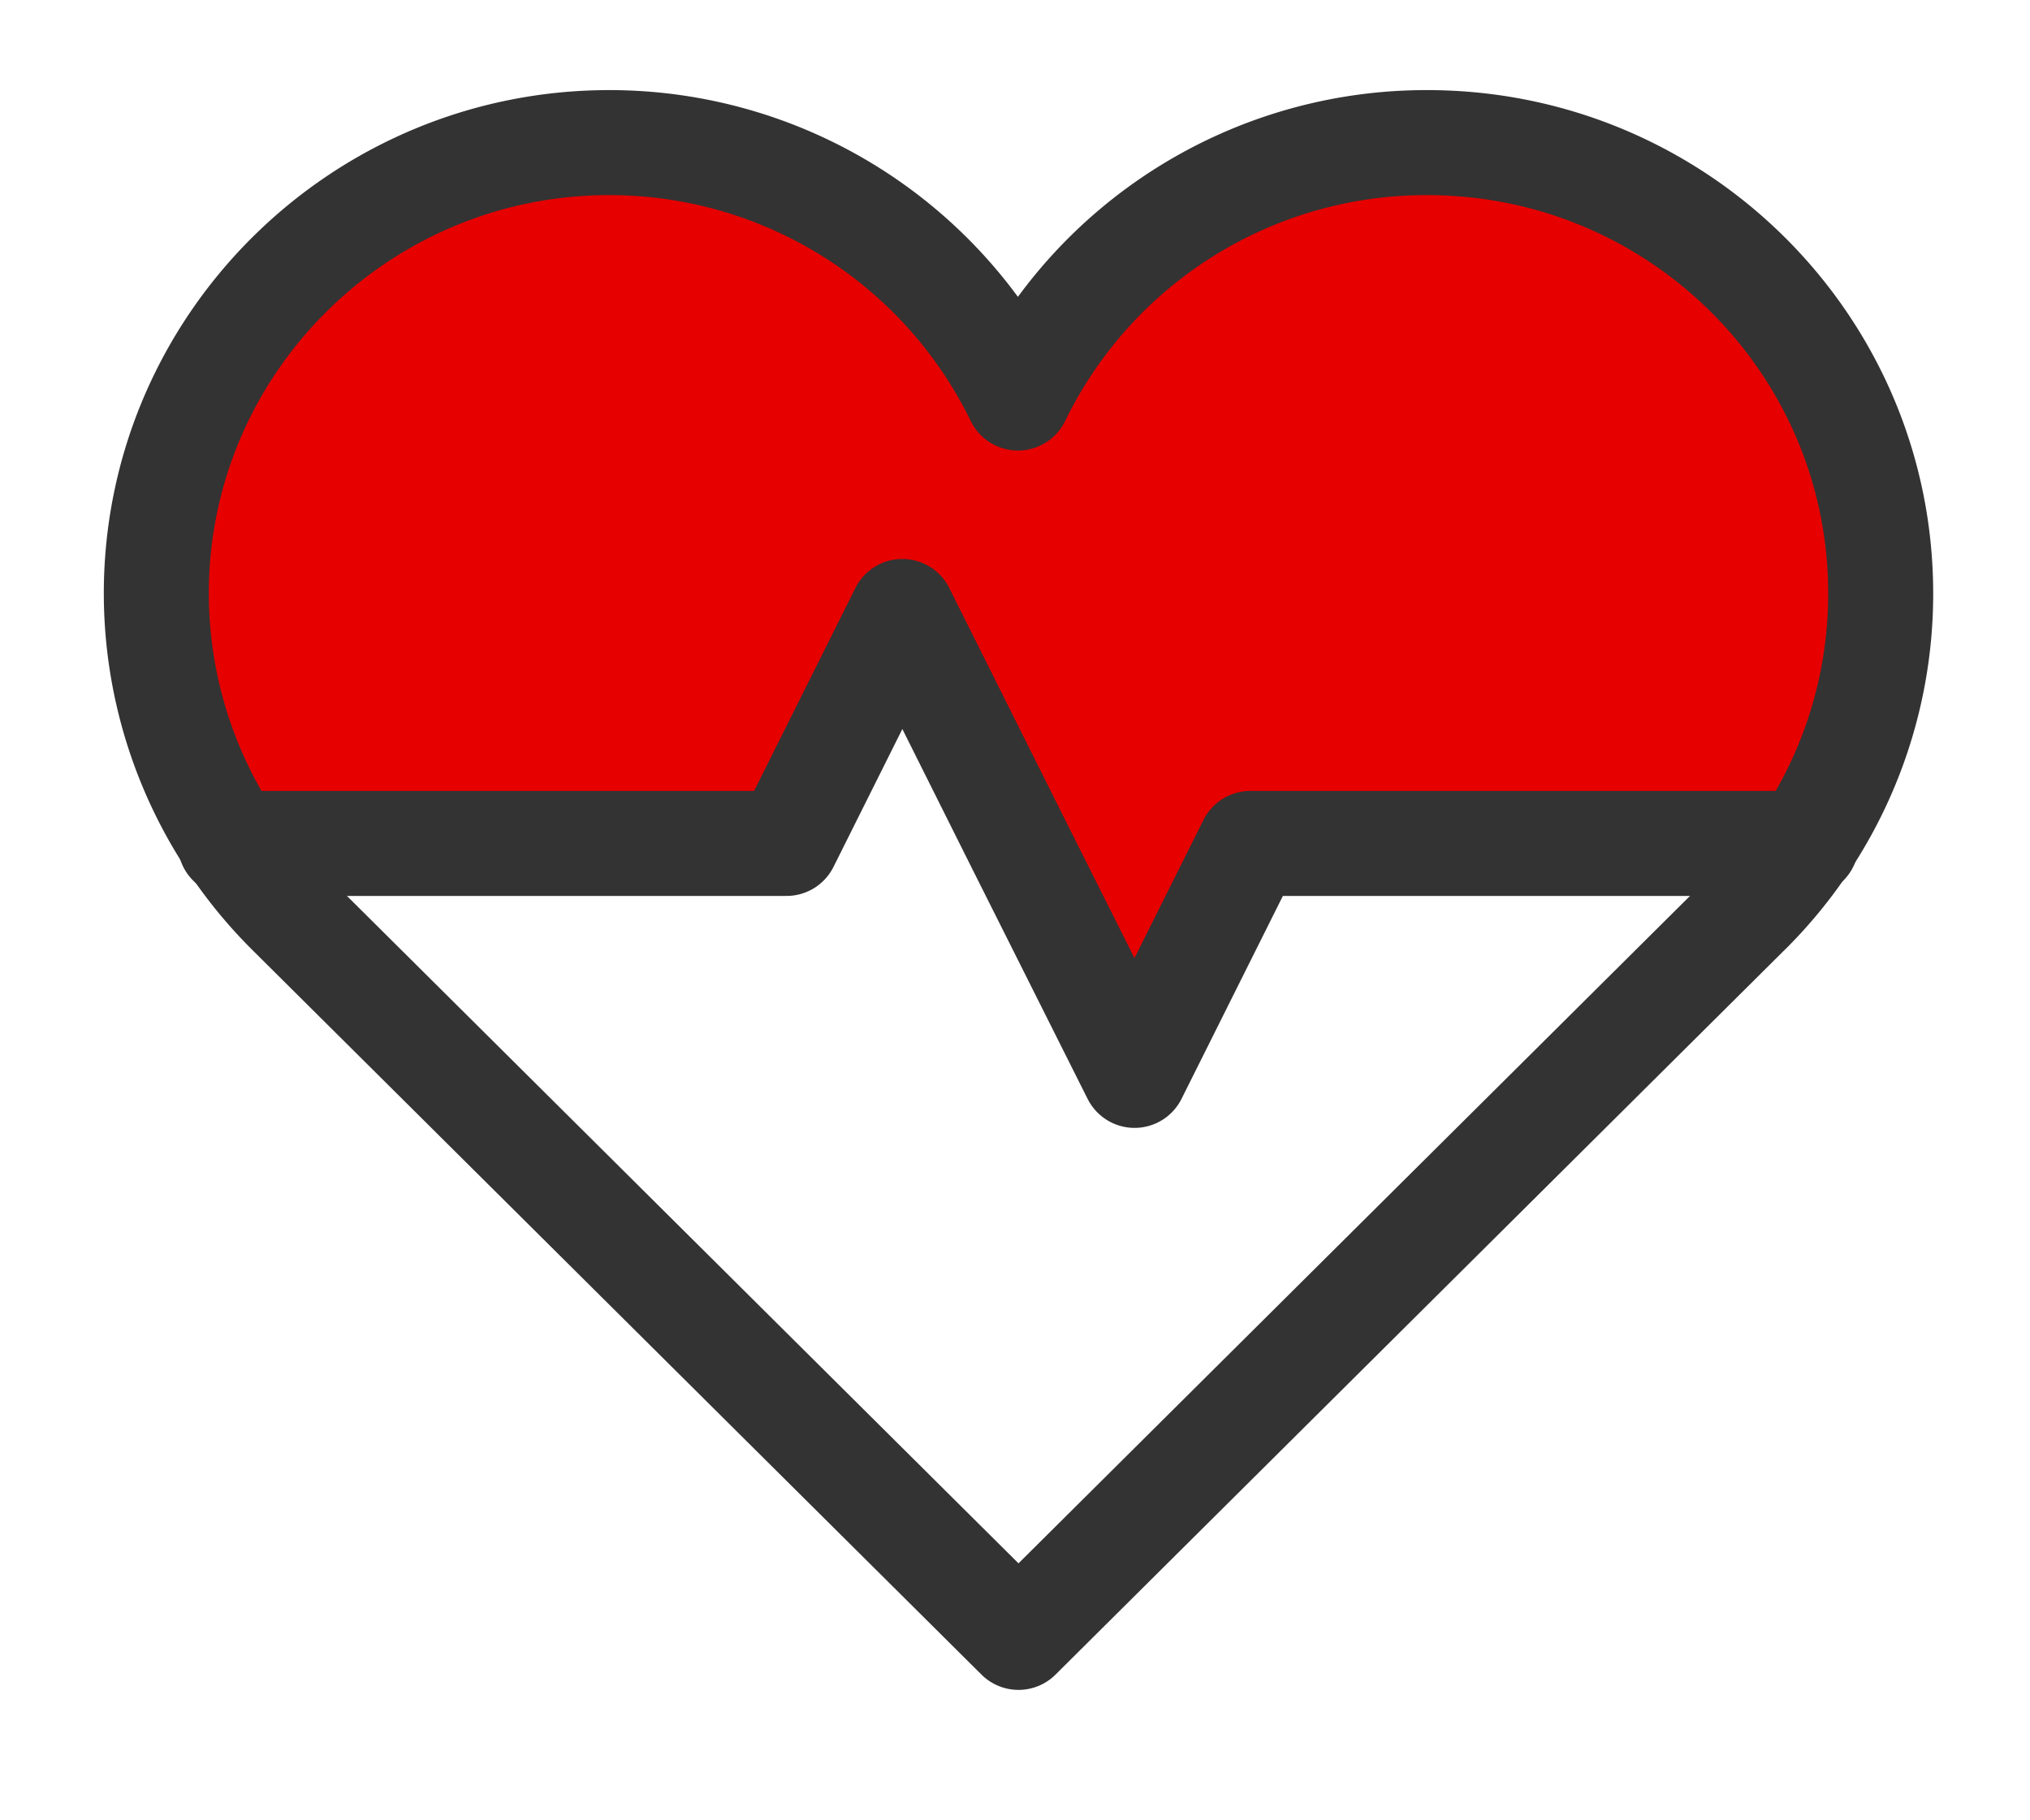
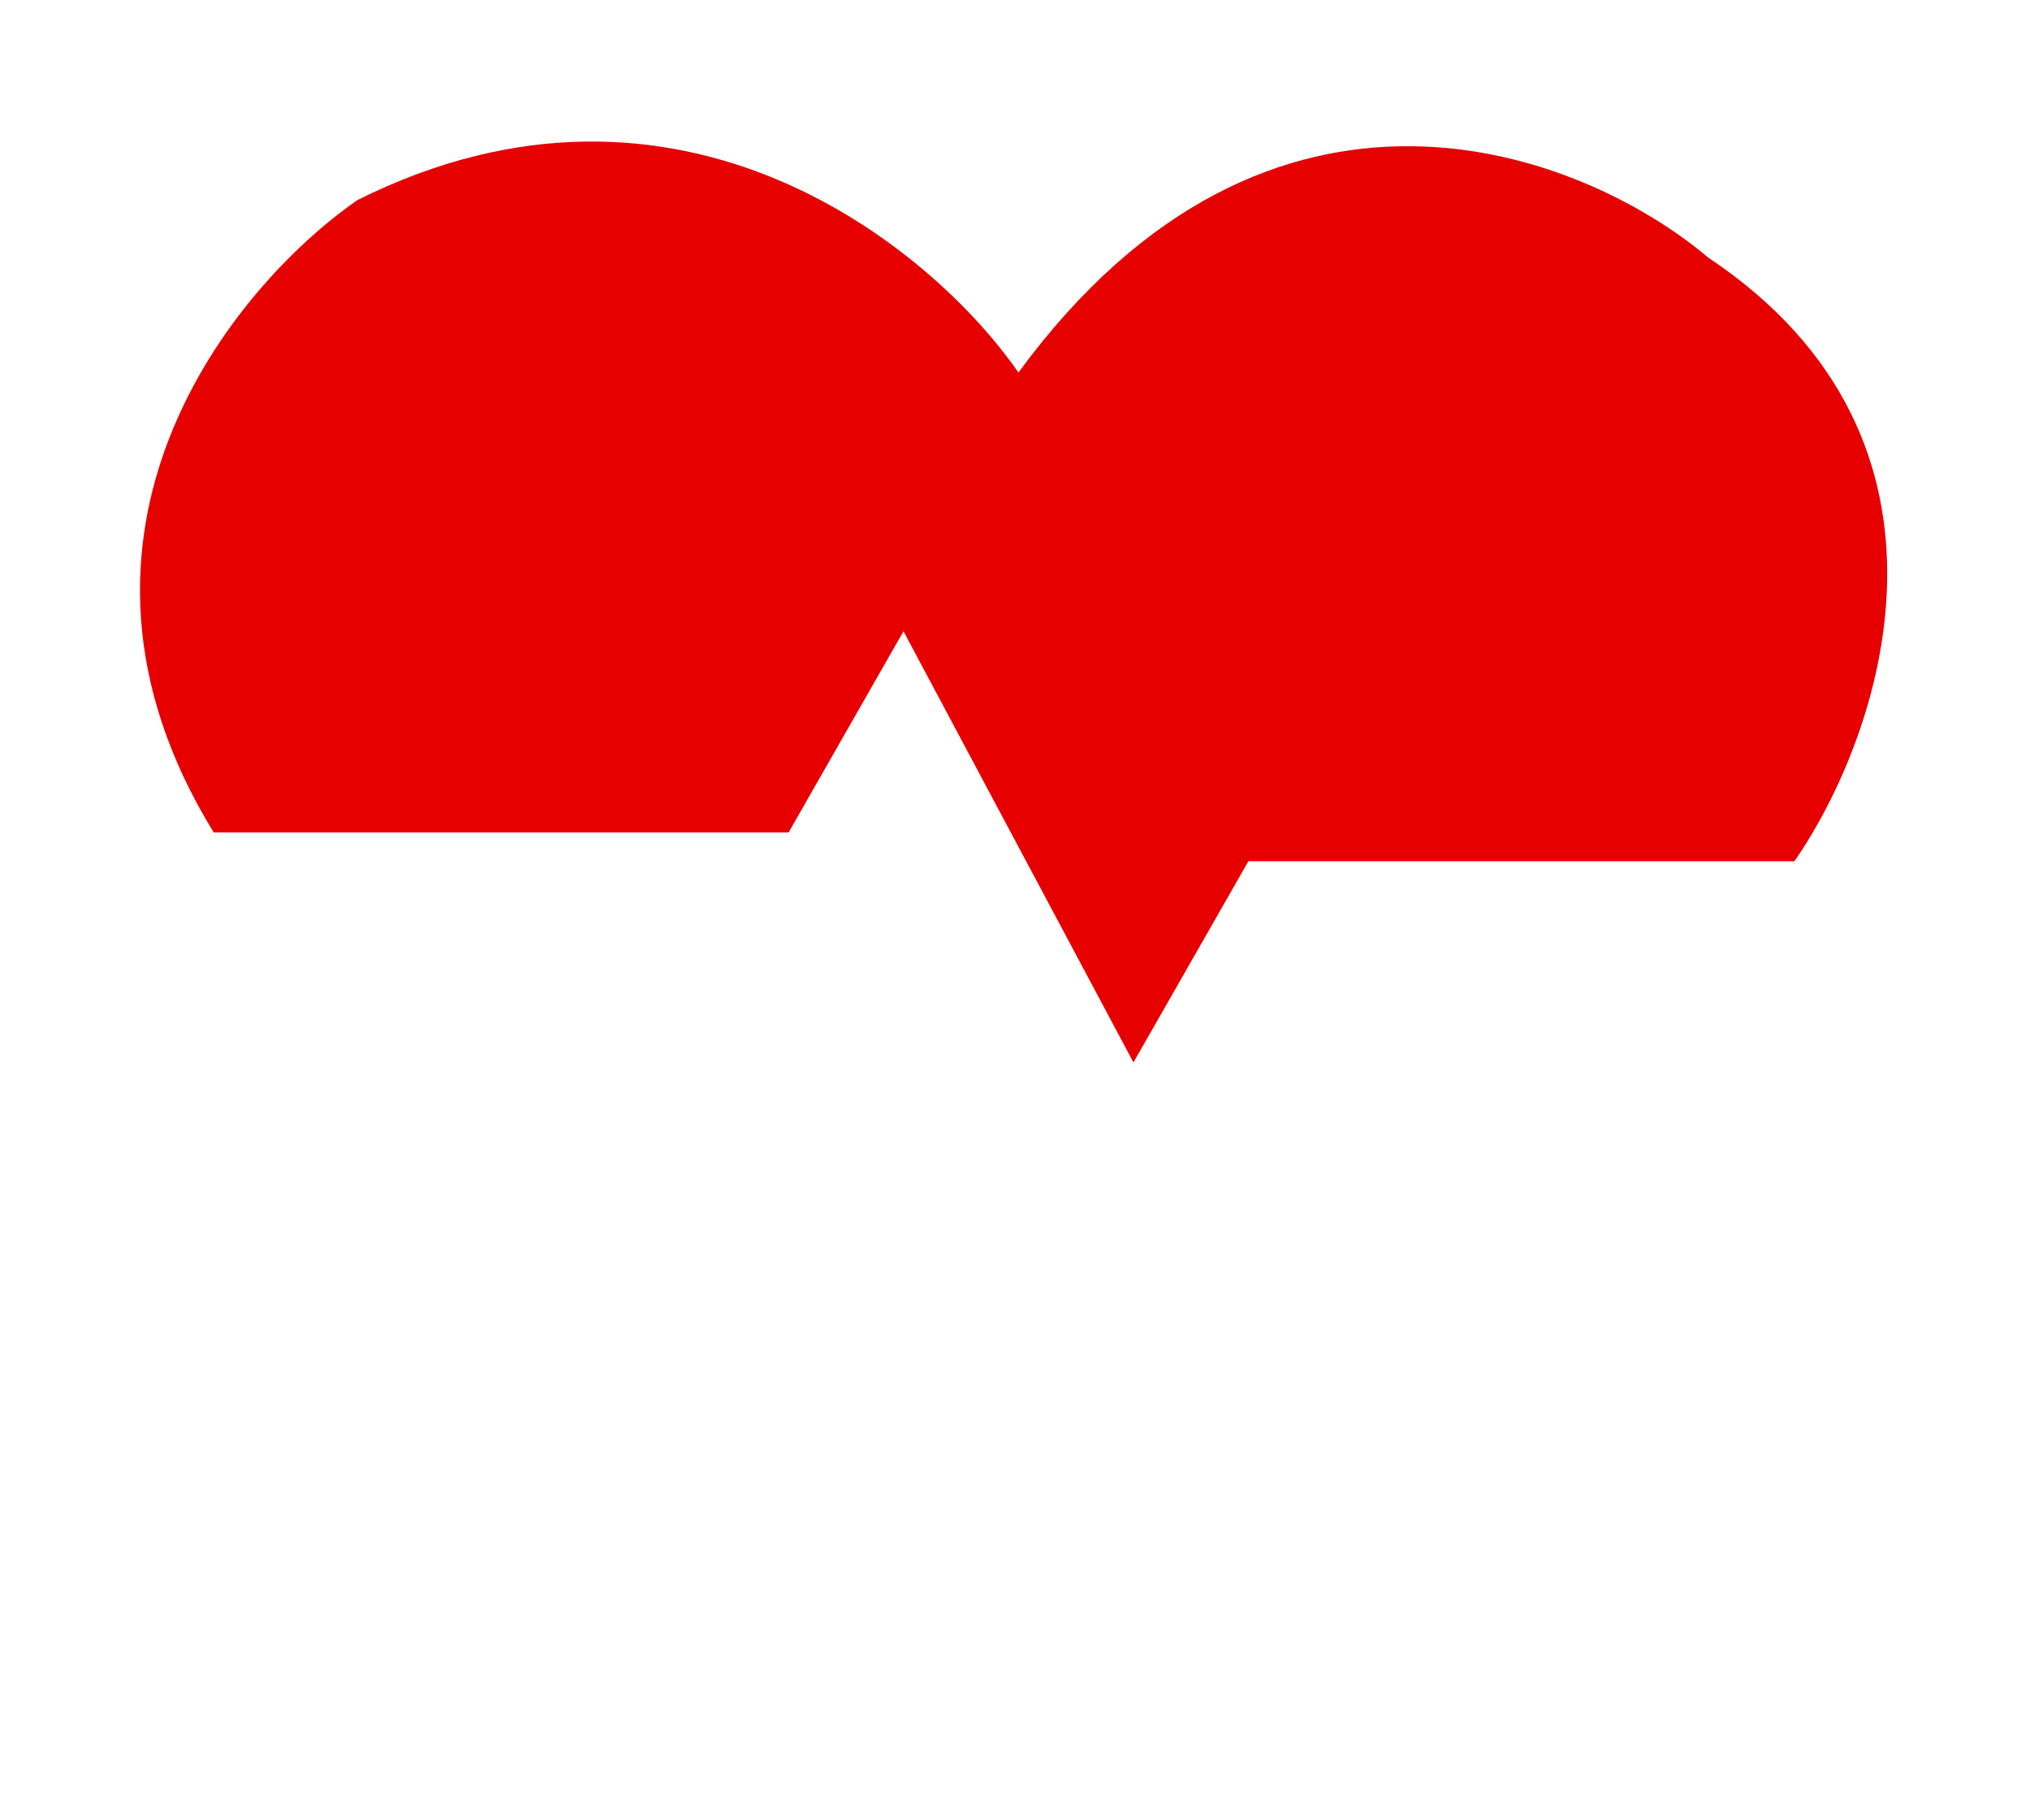
<svg xmlns="http://www.w3.org/2000/svg" width="29" height="26" viewBox="0 0 29 26" fill="none">
  <path d="M11.265 11.89H3.053c-2.627-4.27.274-7.8 2.053-9.032 4.599-2.3 8.212.684 9.443 2.463 3.613-4.926 8.075-3.147 9.854-1.642 3.942 2.628 2.463 6.843 1.232 8.622h-7.801l-1.642 2.874-3.285-6.158-1.642 2.874z" fill="#E60000" />
-   <path d="M20.381 2.037a6.485 6.485 0 0 0-5.839 3.648 6.49 6.49 0 0 0-5.839-3.648c-3.566 0-6.47 2.886-6.47 6.44a6.437 6.437 0 0 0 1.888 4.547l.021.021L14.55 23.387l10.407-10.342.022-.021a6.408 6.408 0 0 0 1.888-4.547c0-3.561-2.904-6.44-6.478-6.44h-.007z" stroke="#333" stroke-width="1.5" stroke-linejoin="round" />
-   <path d="M3.289 12.047h7.947M17.863 12.047h7.94M11.236 12.047l1.655-3.313M12.89 8.734l1.656 3.313M17.863 12.047l-1.655 3.313M16.208 15.36l-1.662-3.313" stroke="#333" stroke-width="1.5" stroke-linecap="round" stroke-linejoin="round" />
</svg>